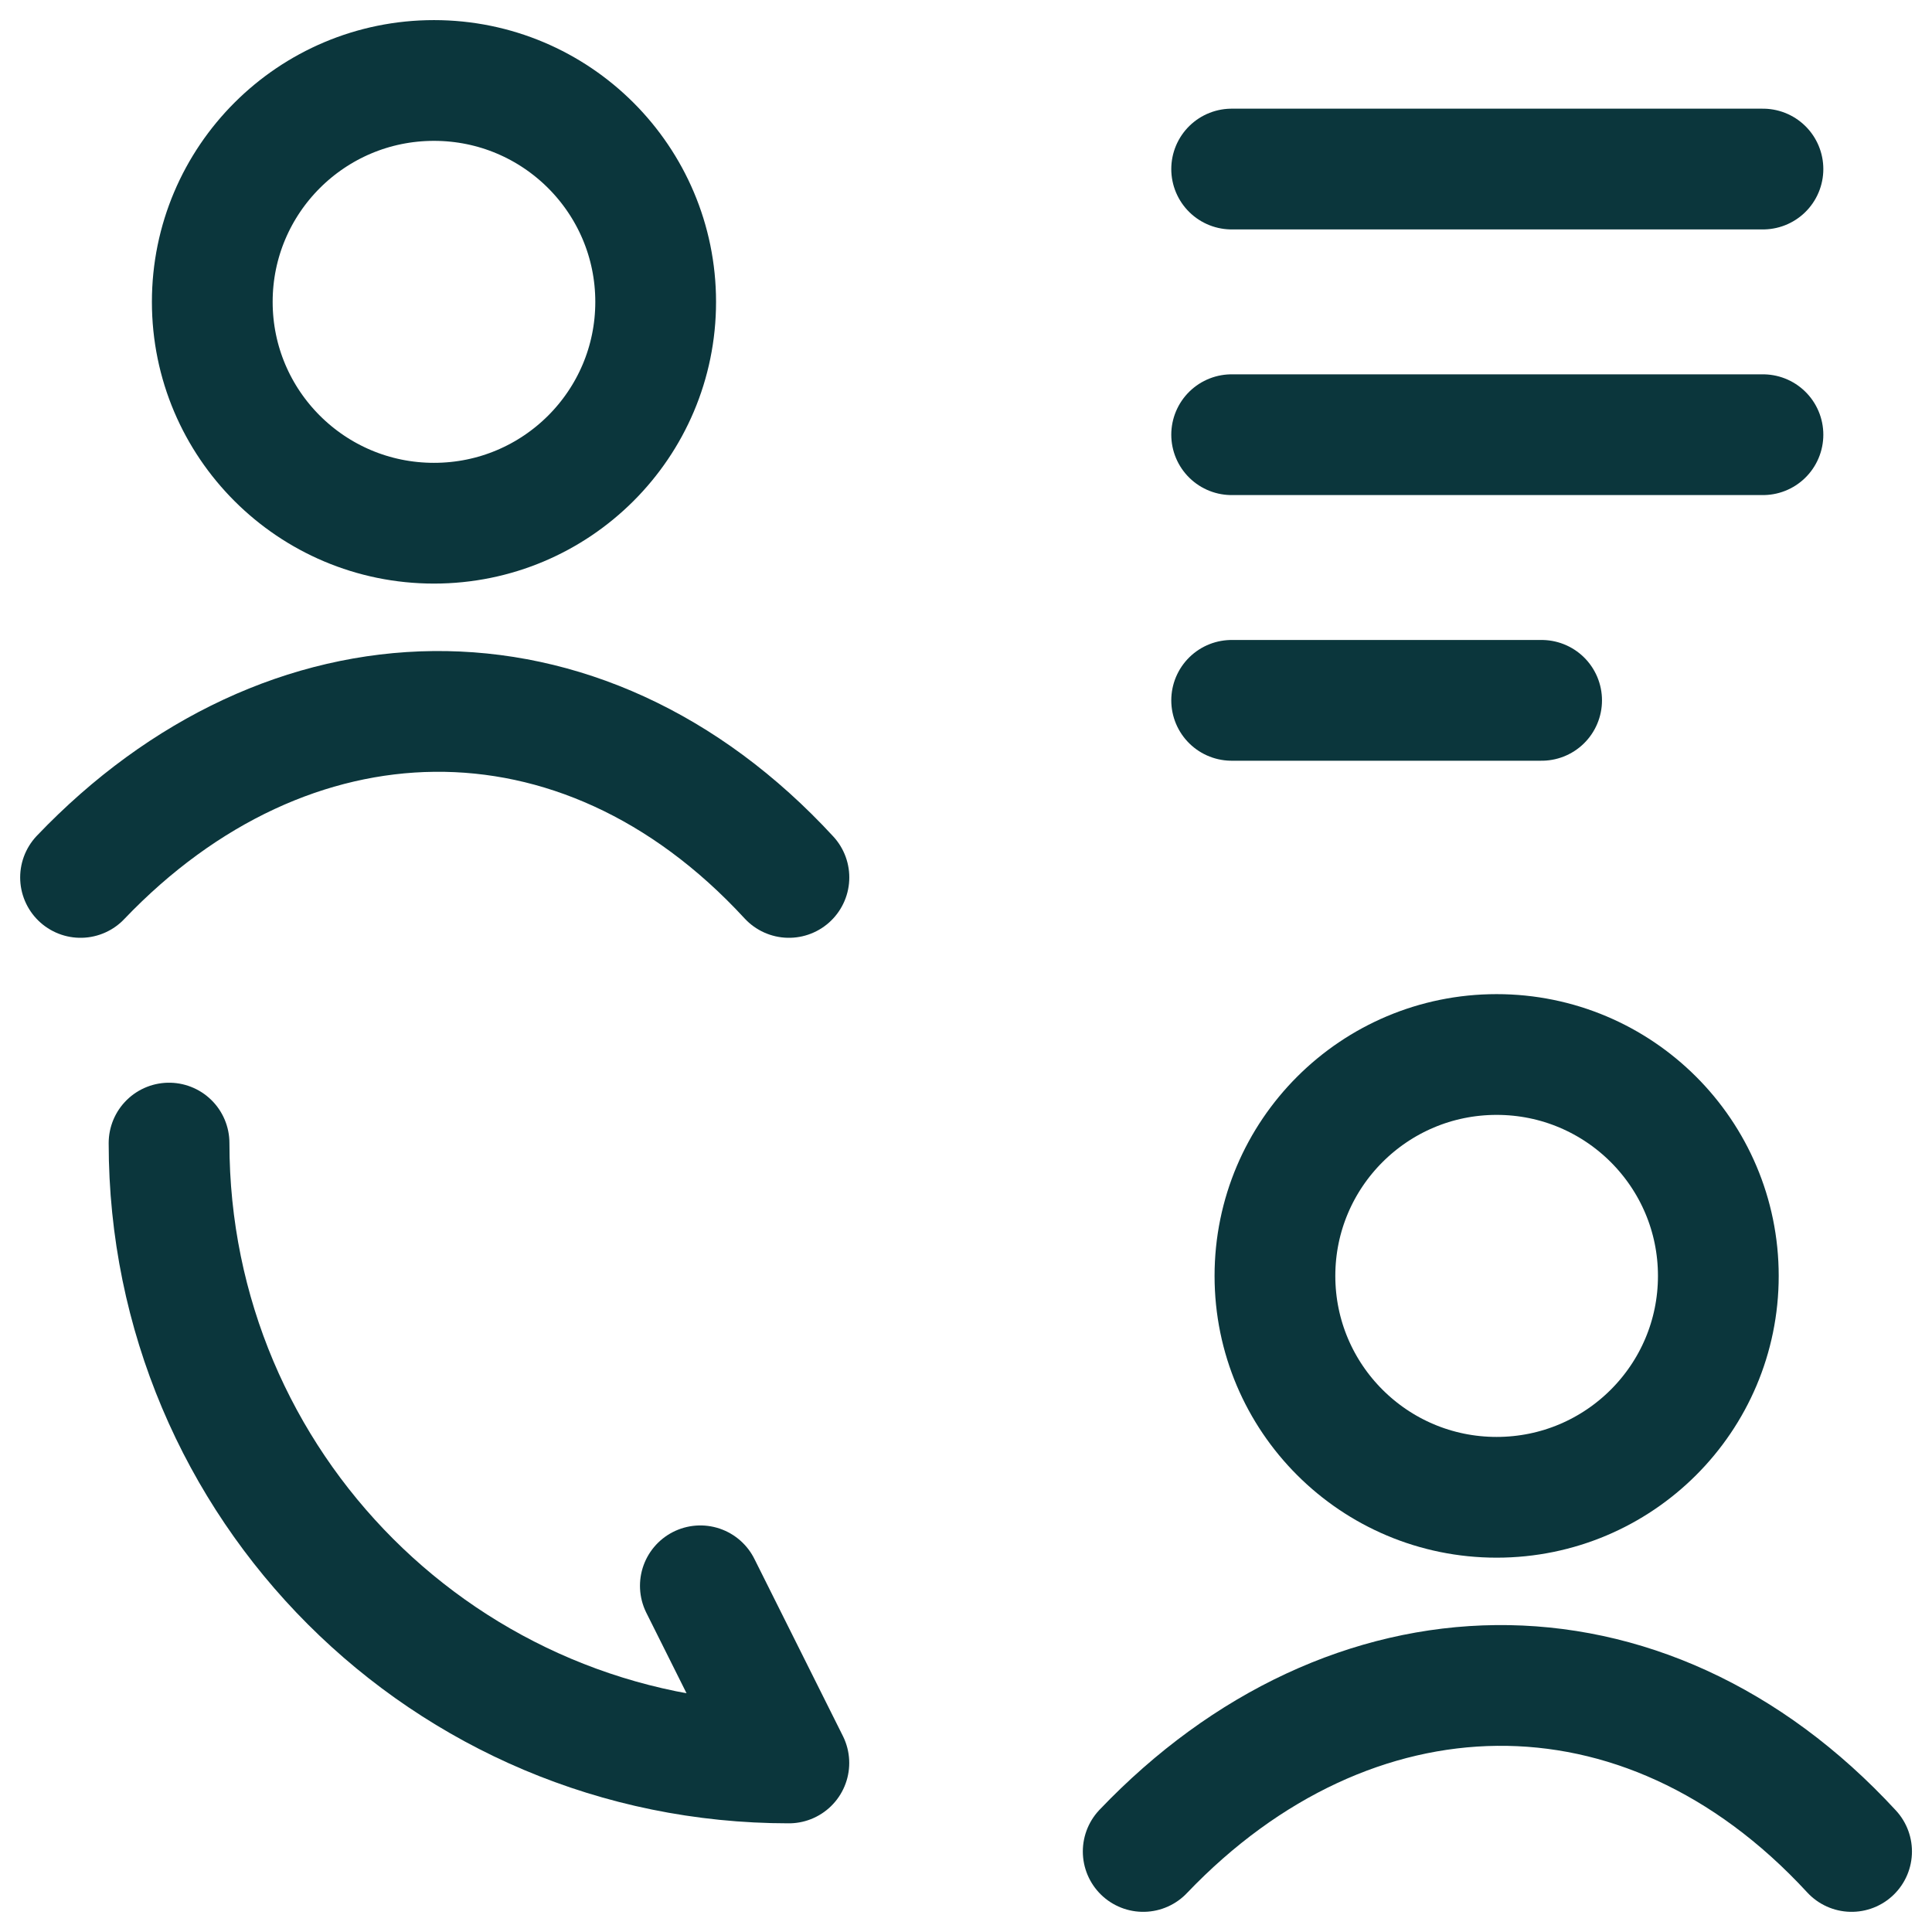
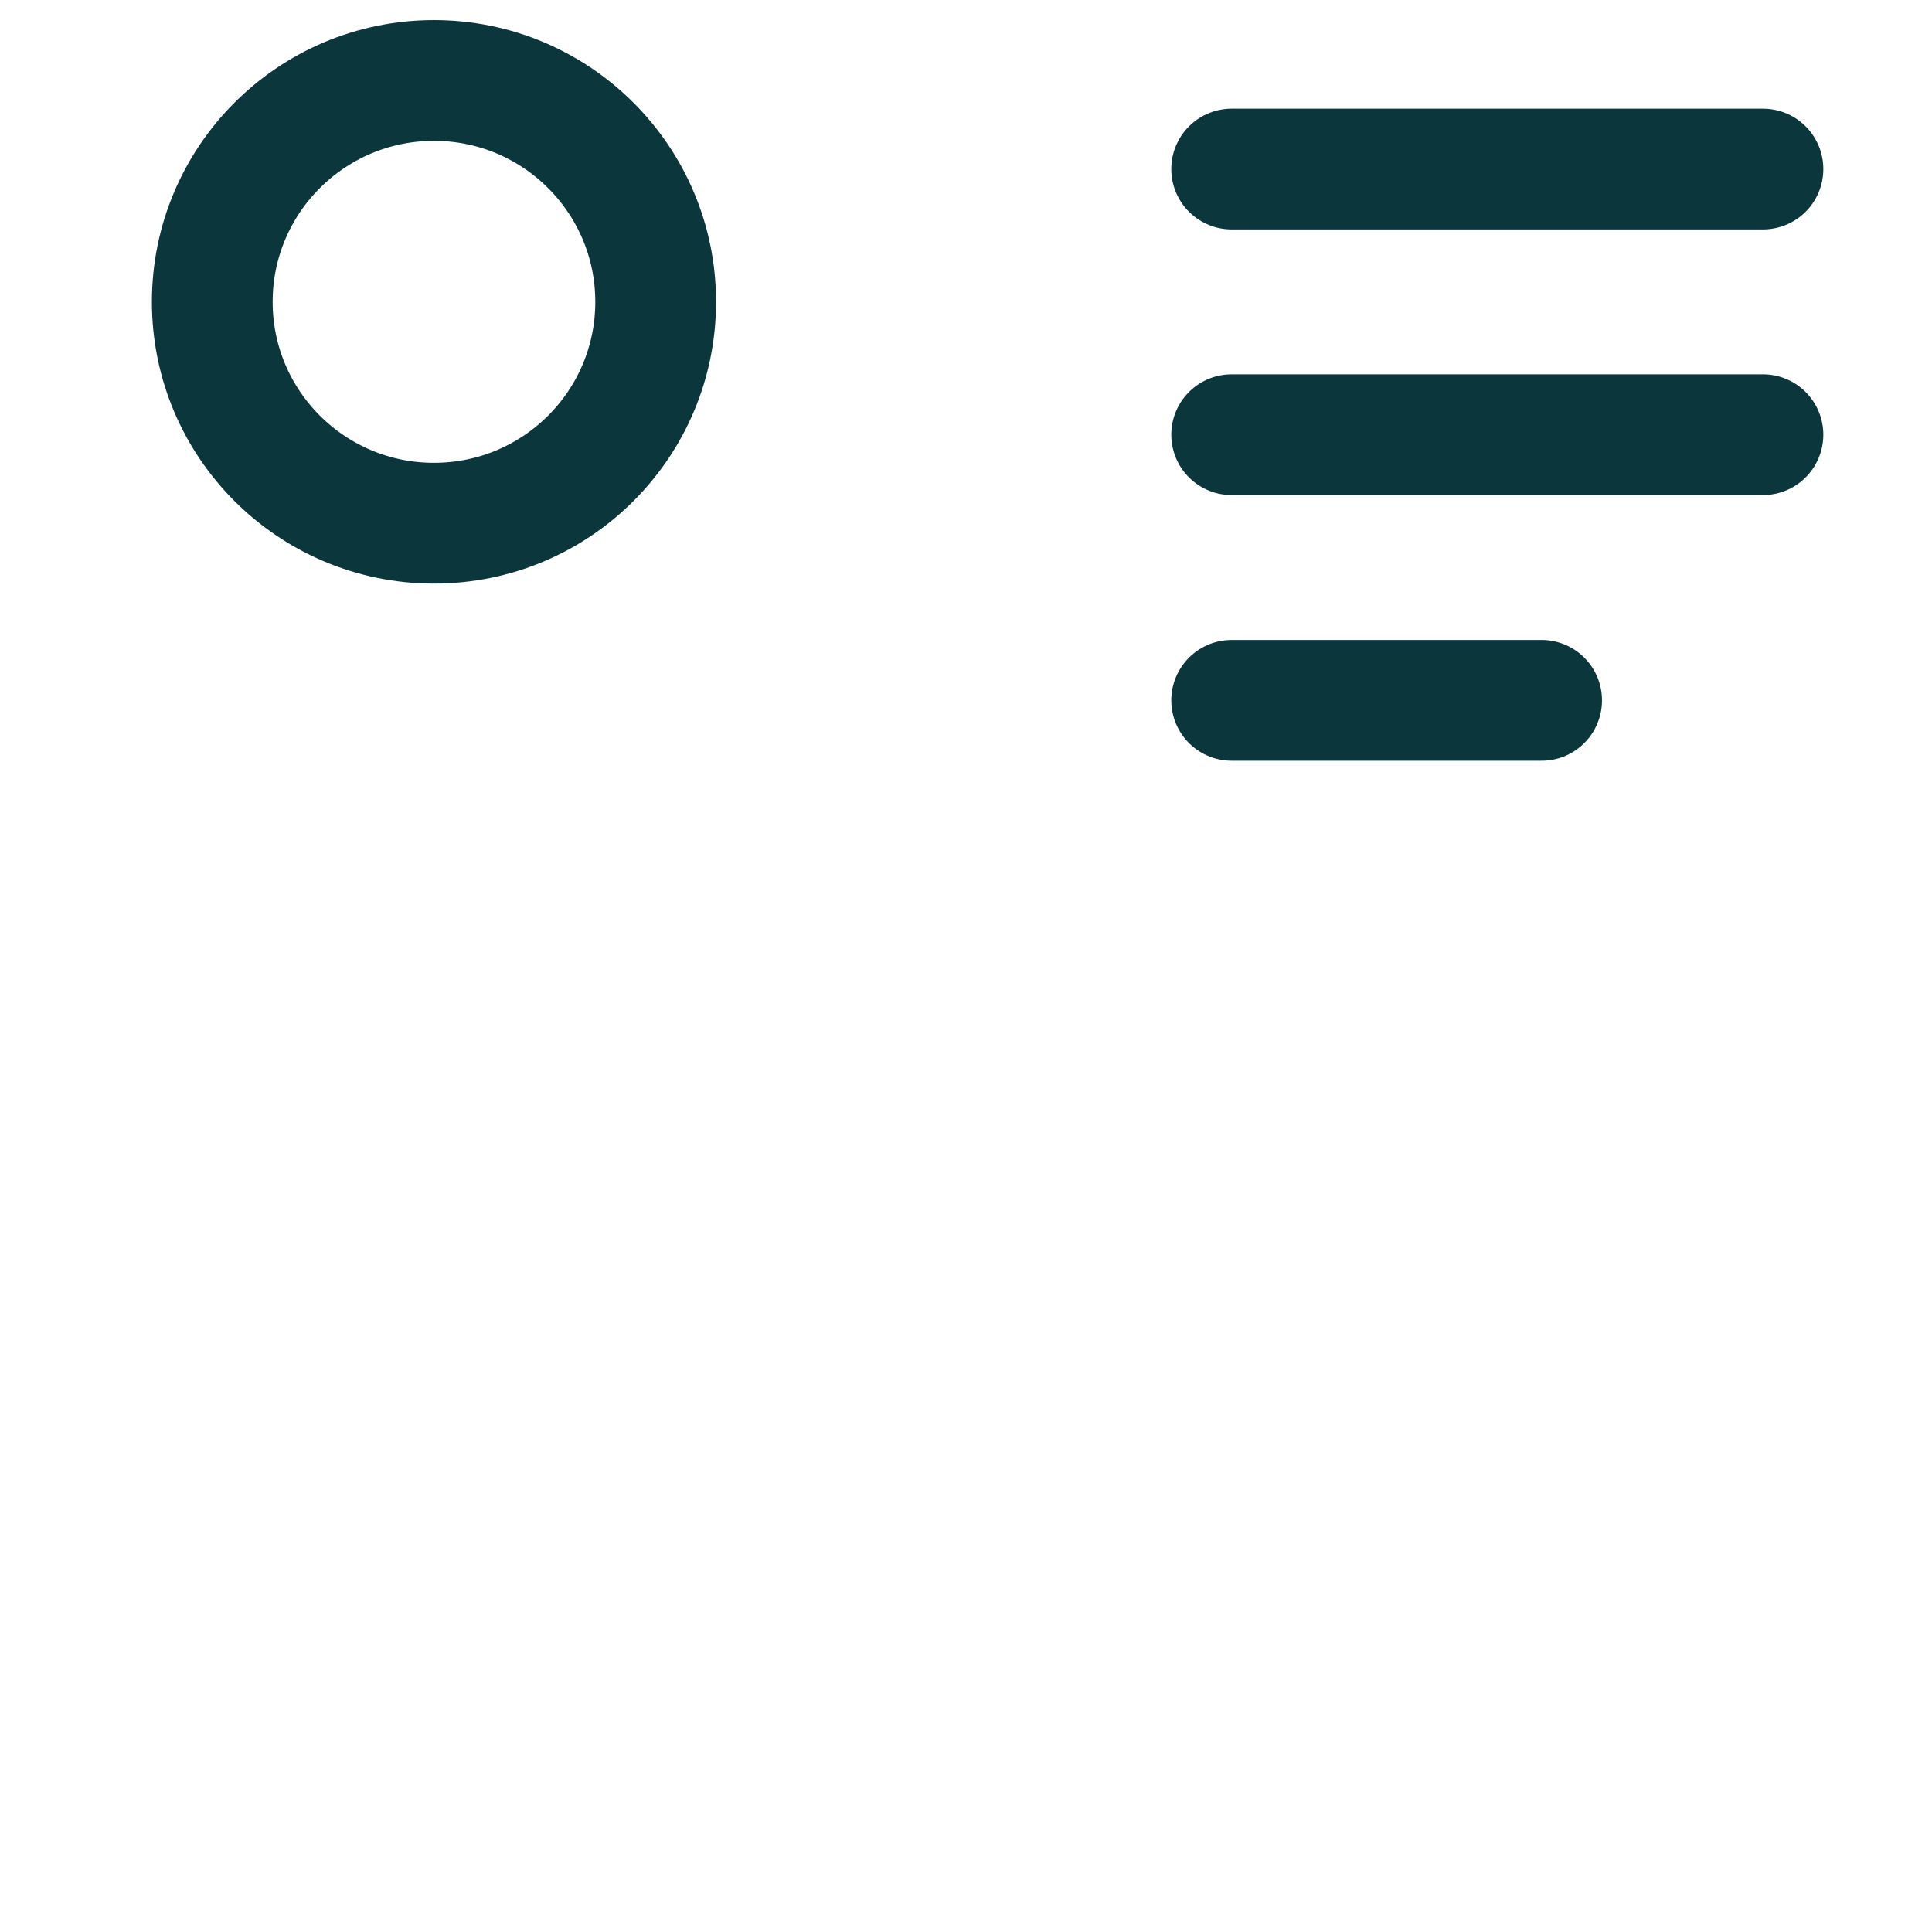
<svg xmlns="http://www.w3.org/2000/svg" width="32" height="32" viewBox="0 0 32 32" fill="none">
-   <path d="M1.334 14.533C4.754 10.951 9.611 10.783 13.067 14.533M10.86 5C10.86 7.025 9.216 8.666 7.188 8.666C5.16 8.666 3.516 7.025 3.516 5C3.516 2.975 5.16 1.333 7.188 1.333C9.216 1.333 10.86 2.975 10.86 5Z" stroke="#0B363C" stroke-width="2" stroke-linecap="round" />
-   <path d="M18.935 30.666C22.354 27.084 27.211 26.916 30.668 30.666M28.461 21.133C28.461 23.158 26.817 24.8 24.789 24.8C22.761 24.8 21.117 23.158 21.117 21.133C21.117 19.108 22.761 17.466 24.789 17.466C26.817 17.466 28.461 19.108 28.461 21.133Z" stroke="#0B363C" stroke-width="2" stroke-linecap="round" />
-   <path d="M2.8 18.933C2.8 24.609 7.39 29.2 13.066 29.2L11.6 26.266" stroke="#0B363C" stroke-width="2" stroke-linecap="round" stroke-linejoin="round" />
+   <path d="M1.334 14.533M10.86 5C10.86 7.025 9.216 8.666 7.188 8.666C5.16 8.666 3.516 7.025 3.516 5C3.516 2.975 5.16 1.333 7.188 1.333C9.216 1.333 10.86 2.975 10.86 5Z" stroke="#0B363C" stroke-width="2" stroke-linecap="round" />
  <path d="M20.4 2.8H29.2M20.4 7.2H29.2M20.4 11.6H25.534" stroke="#0B363C" stroke-width="2" stroke-linecap="round" stroke-linejoin="round" />
</svg>